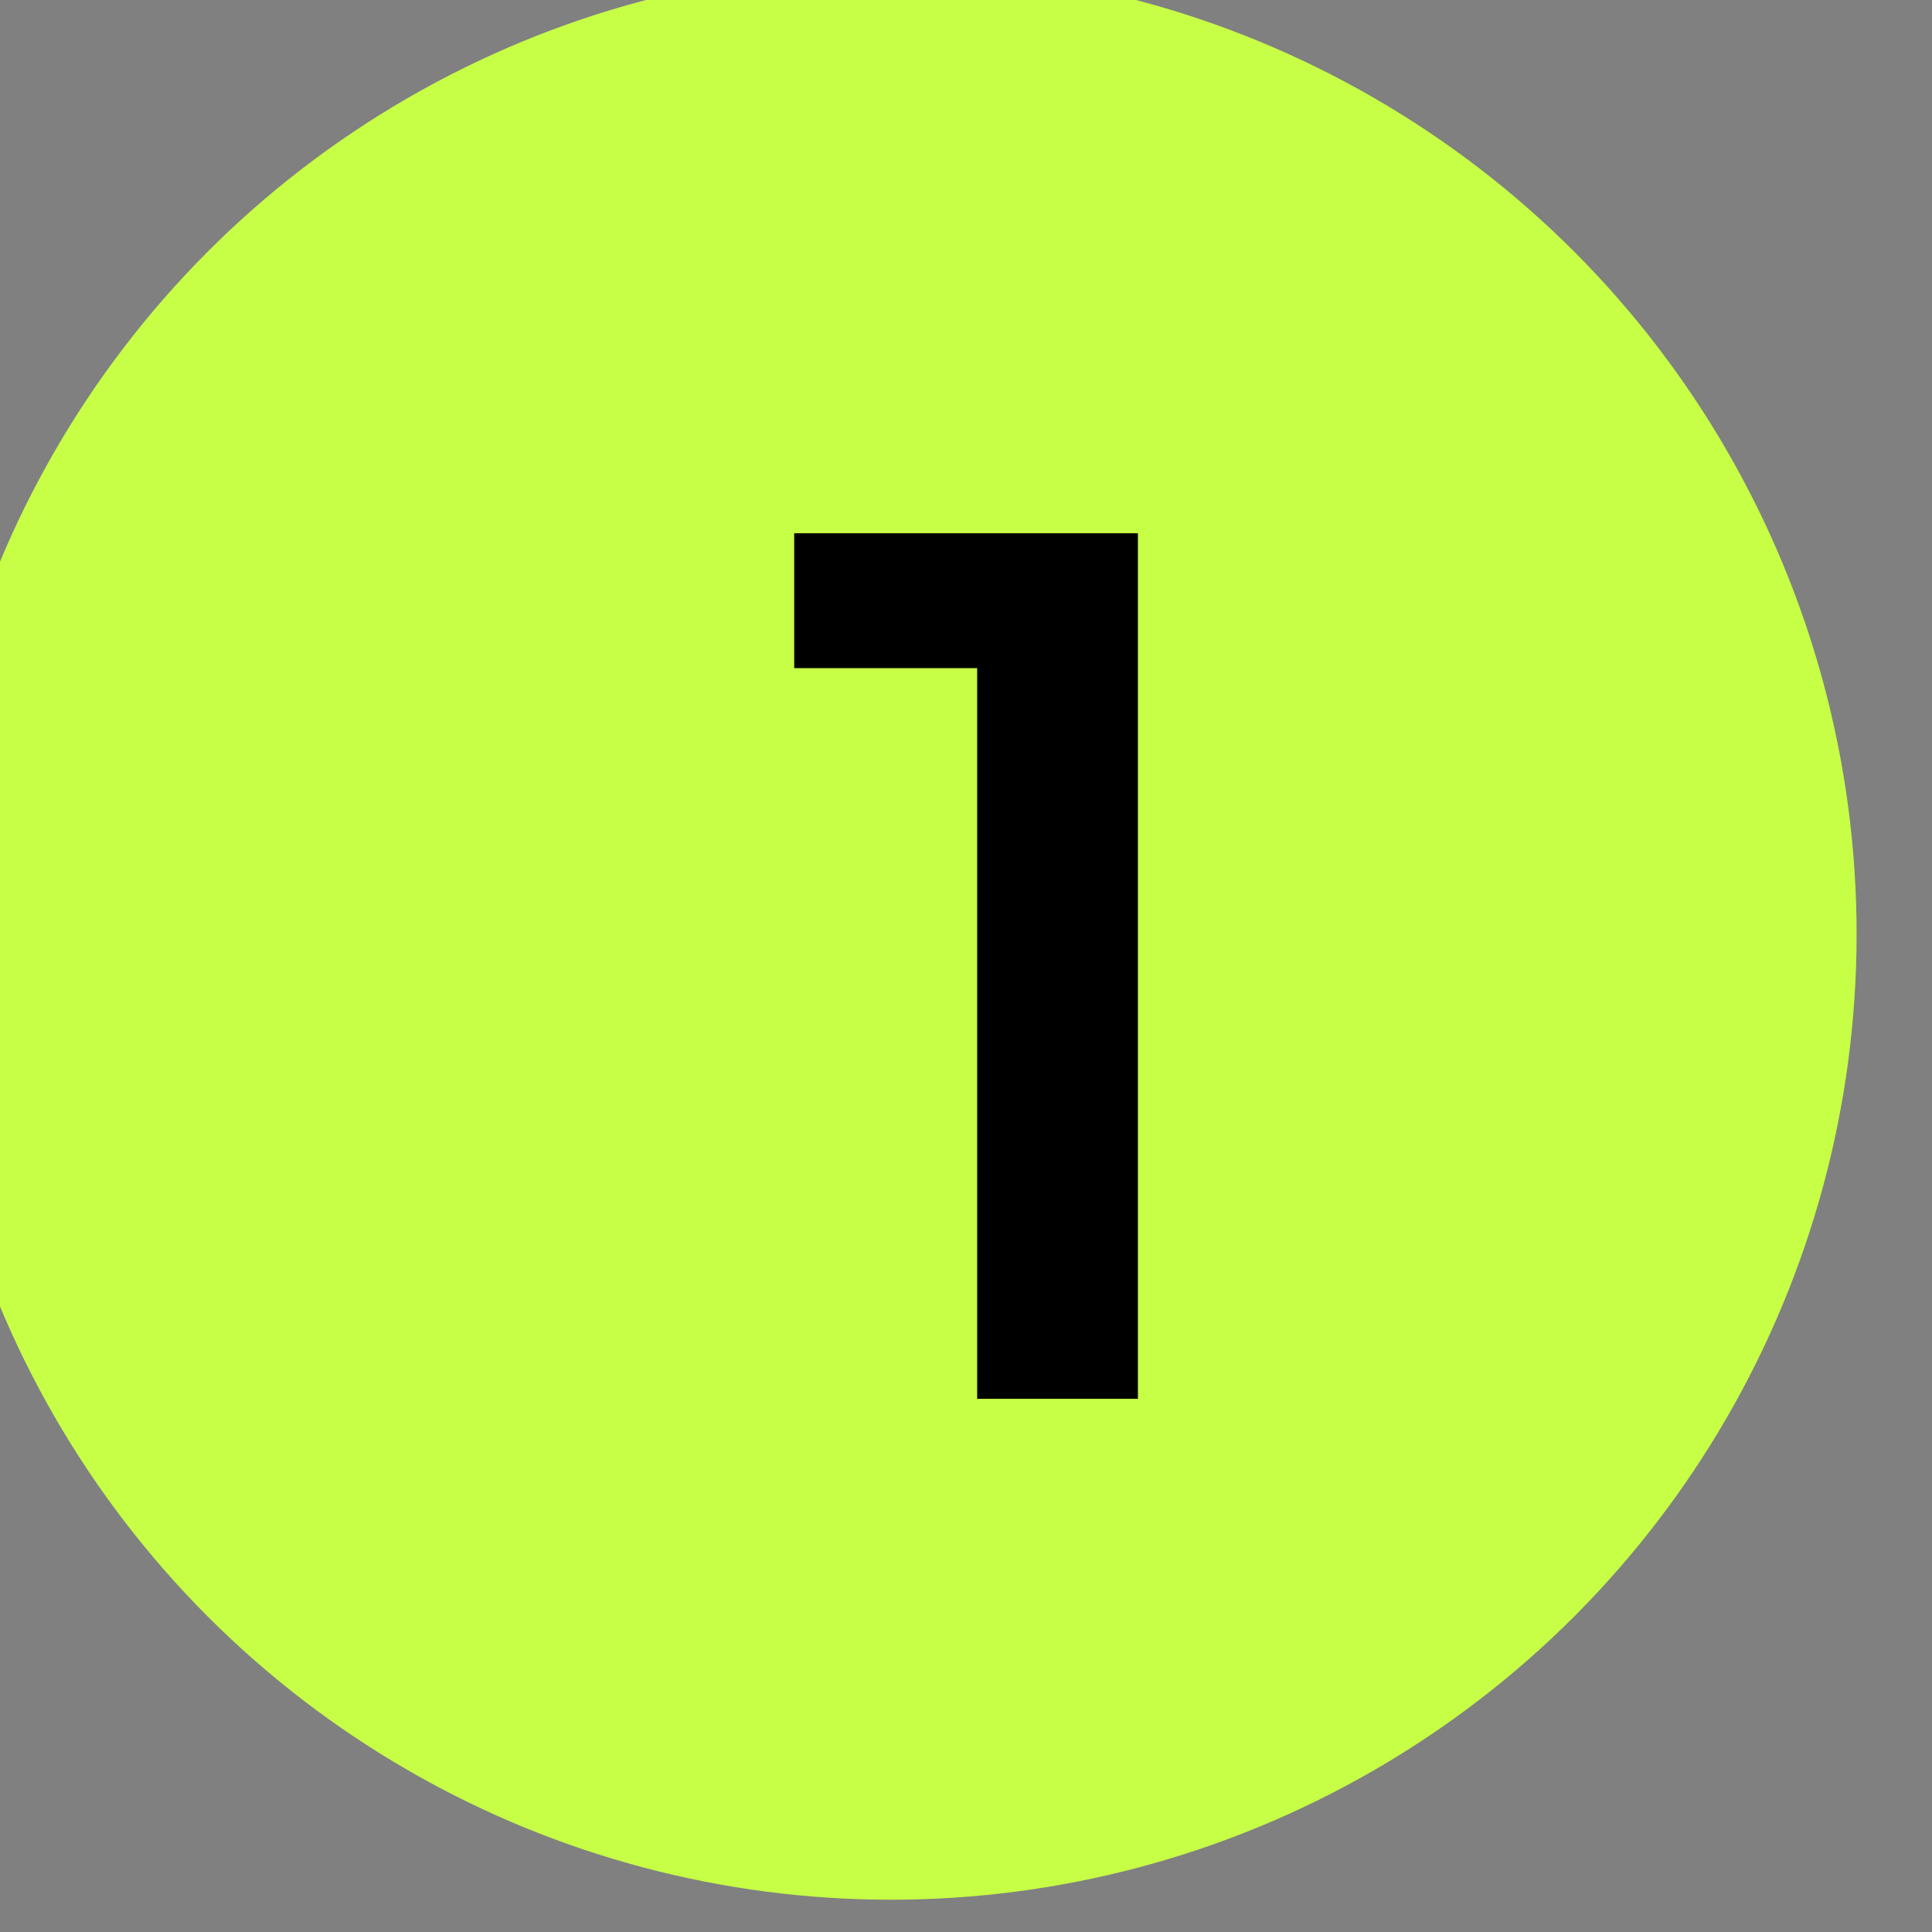
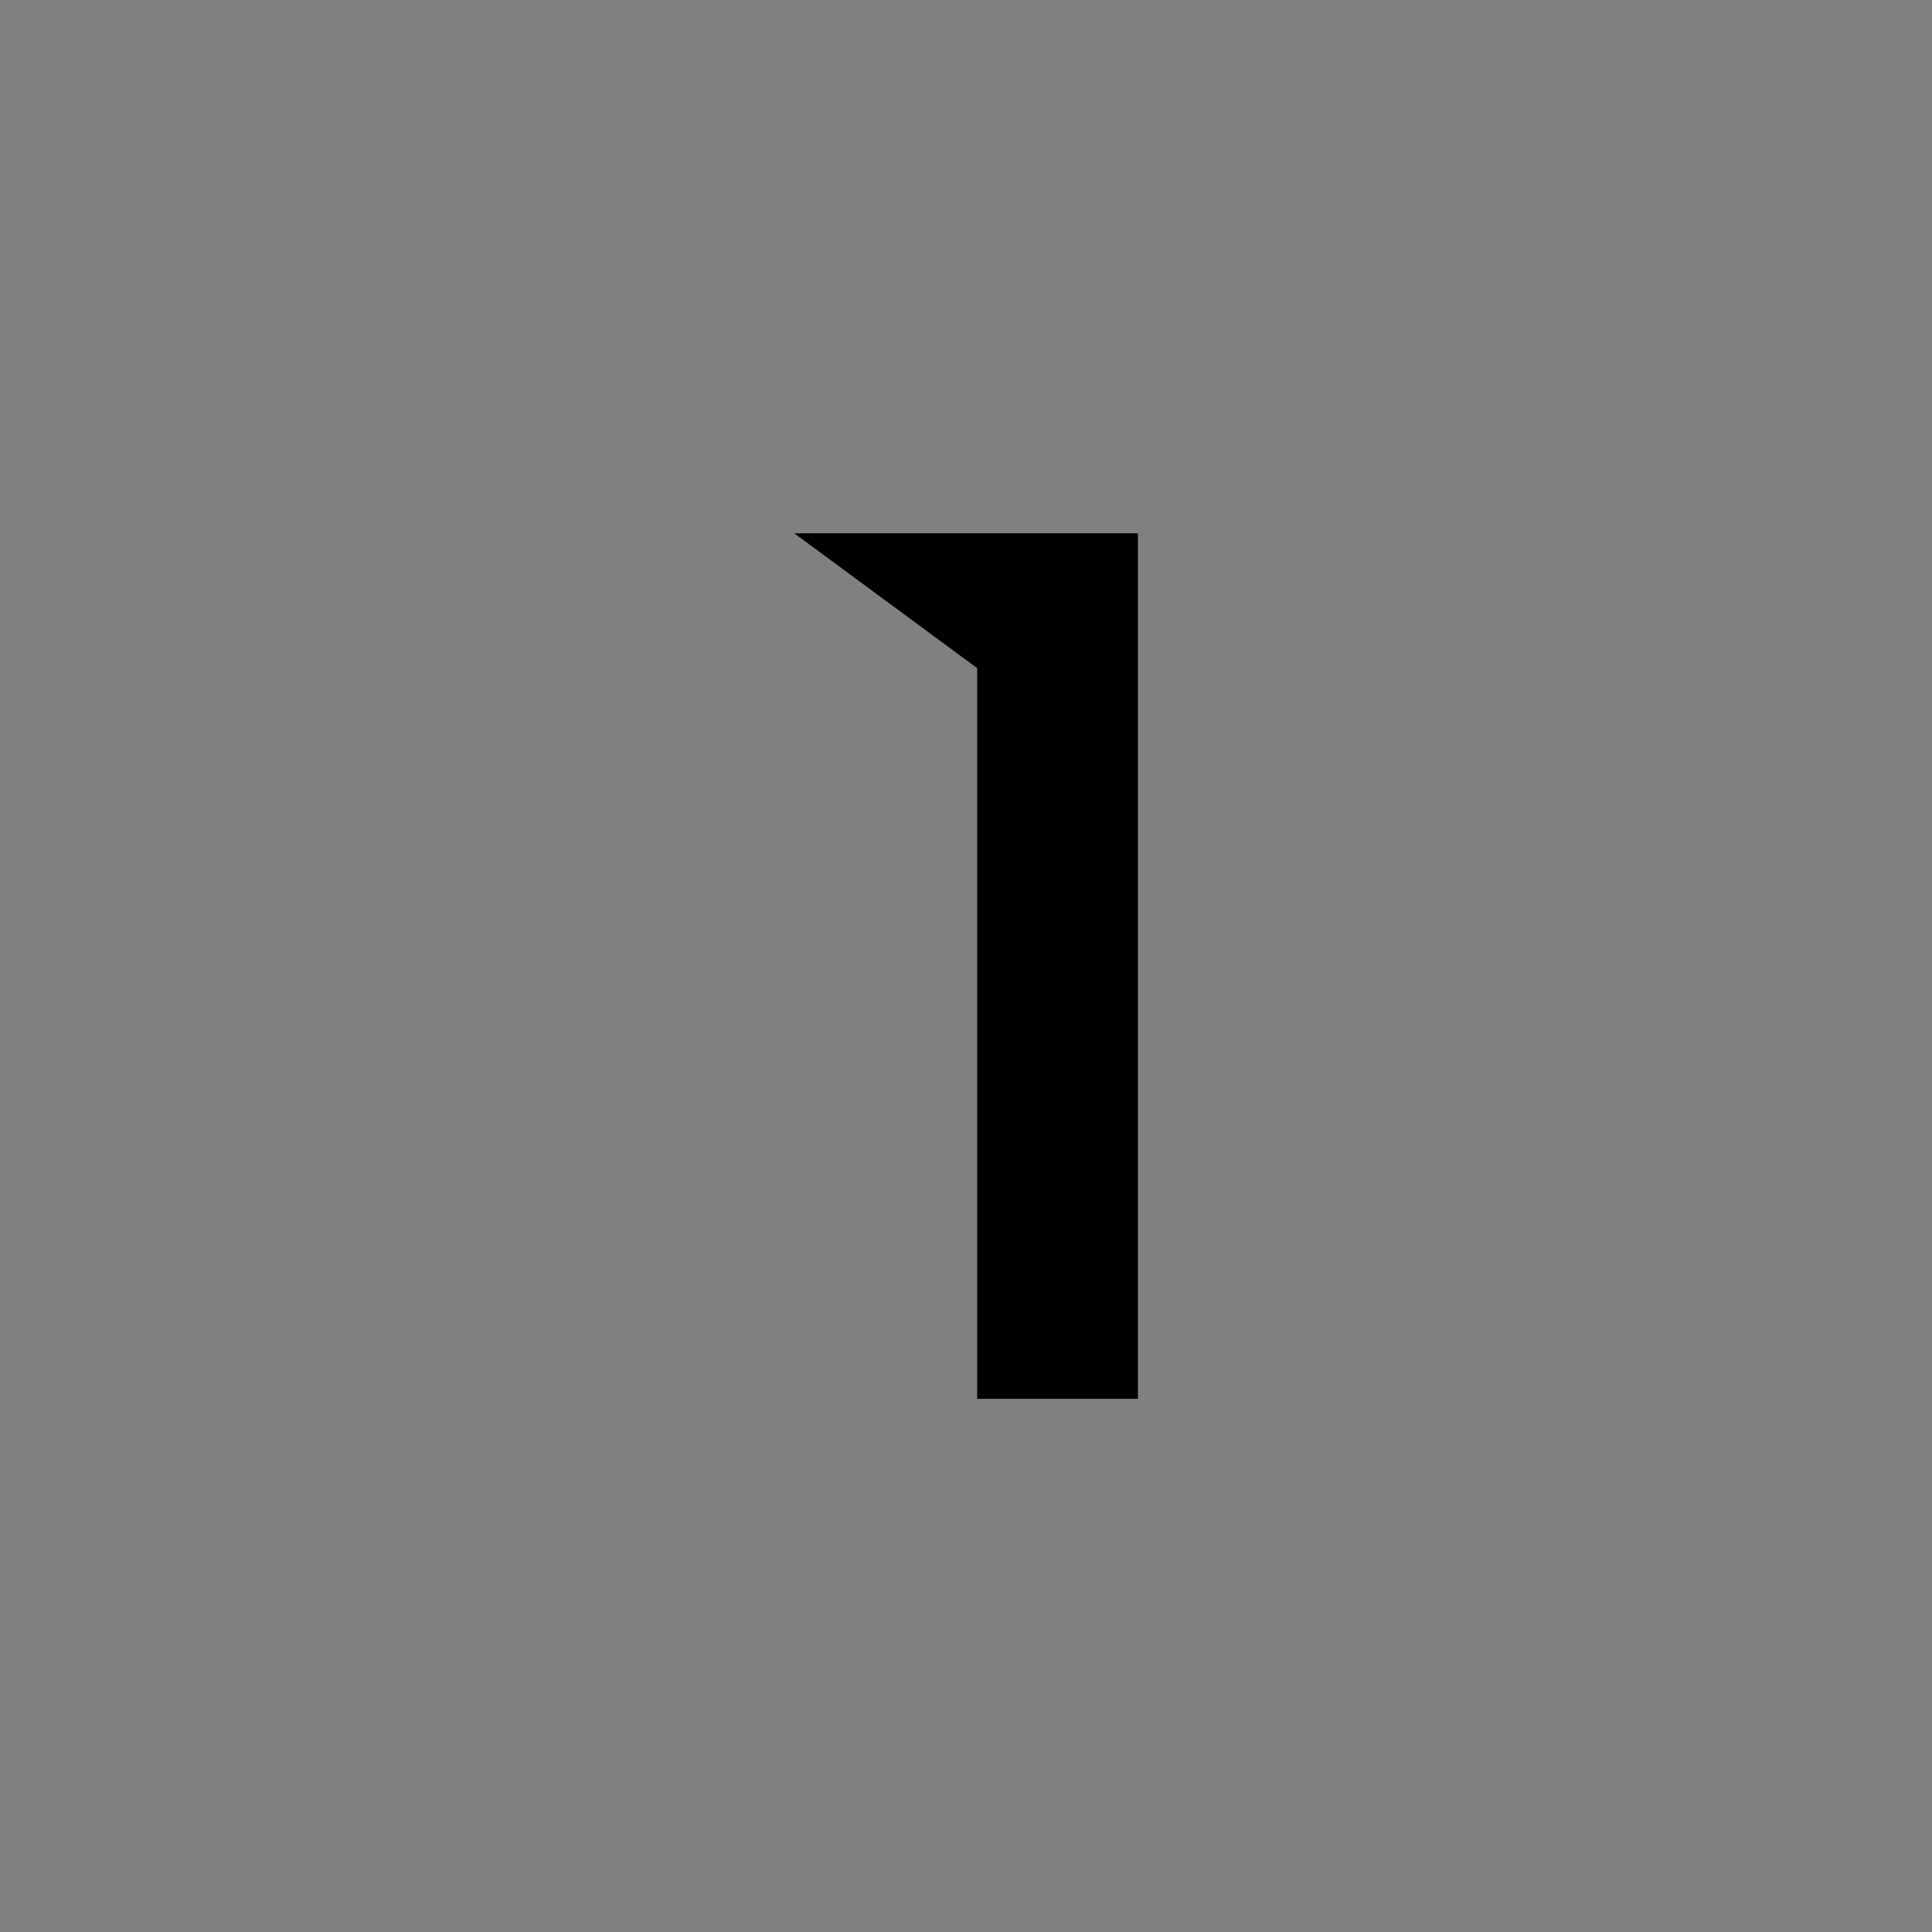
<svg xmlns="http://www.w3.org/2000/svg" width="100%" height="100%" viewBox="0 0 100 100" xml:space="preserve" style="fill-rule:evenodd;clip-rule:evenodd;stroke-linejoin:round;stroke-miterlimit:2;">
  <rect x="0" y="0" width="100" height="100" fill="#808080" stroke="none" />
  <g transform="matrix(1,0,0,1,-9165.81,-3744.41)">
    <g>
      <g transform="matrix(1.108,0,0,1.108,-1258.94,-681.856)">
-         <circle cx="9450.24" cy="4038.46" r="45.11" style="fill:rgb(198,255,70);" />
-       </g>
+         </g>
      <g transform="matrix(1,0,0,1,-390.082,-222.708)">
-         <path d="M9614.79,3994.72L9614.79,4039.52L9606.47,4039.52L9606.47,4001.7L9597,4001.7L9597,3994.72L9614.79,3994.72Z" style="fill-rule:nonzero;" />
+         <path d="M9614.79,3994.72L9614.79,4039.52L9606.47,4039.52L9606.47,4001.7L9597,3994.72L9614.79,3994.72Z" style="fill-rule:nonzero;" />
      </g>
    </g>
  </g>
</svg>